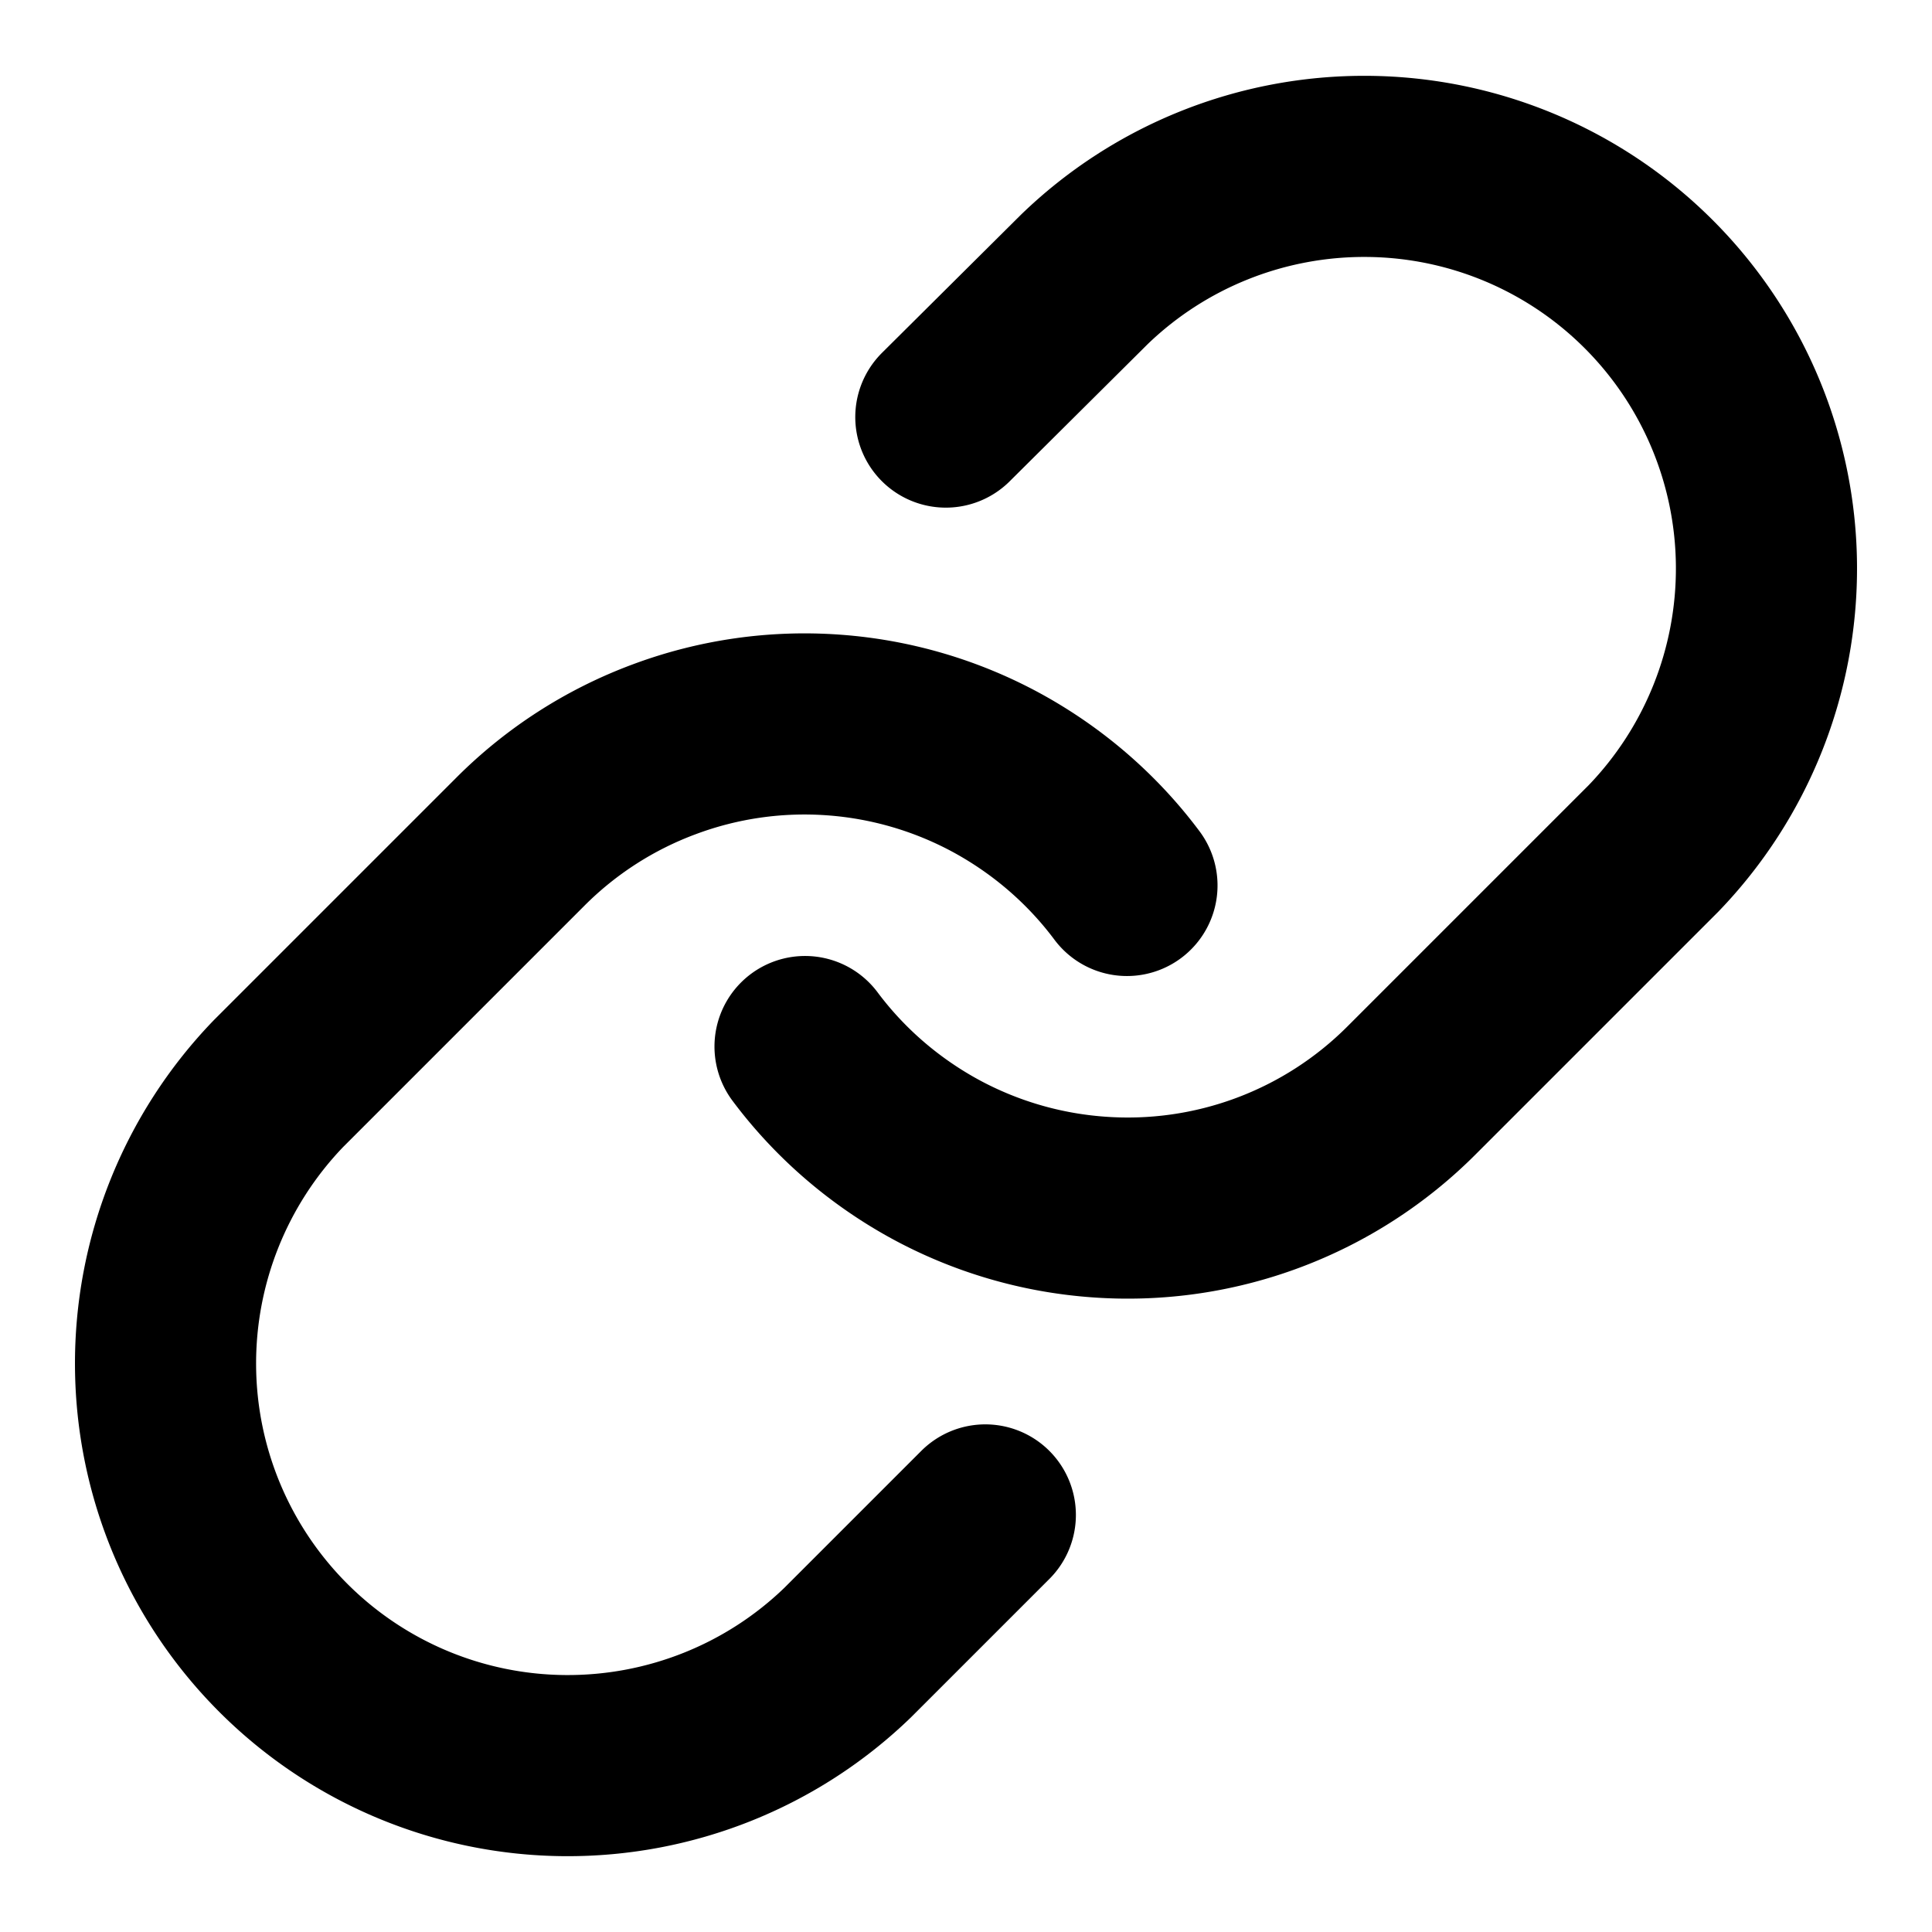
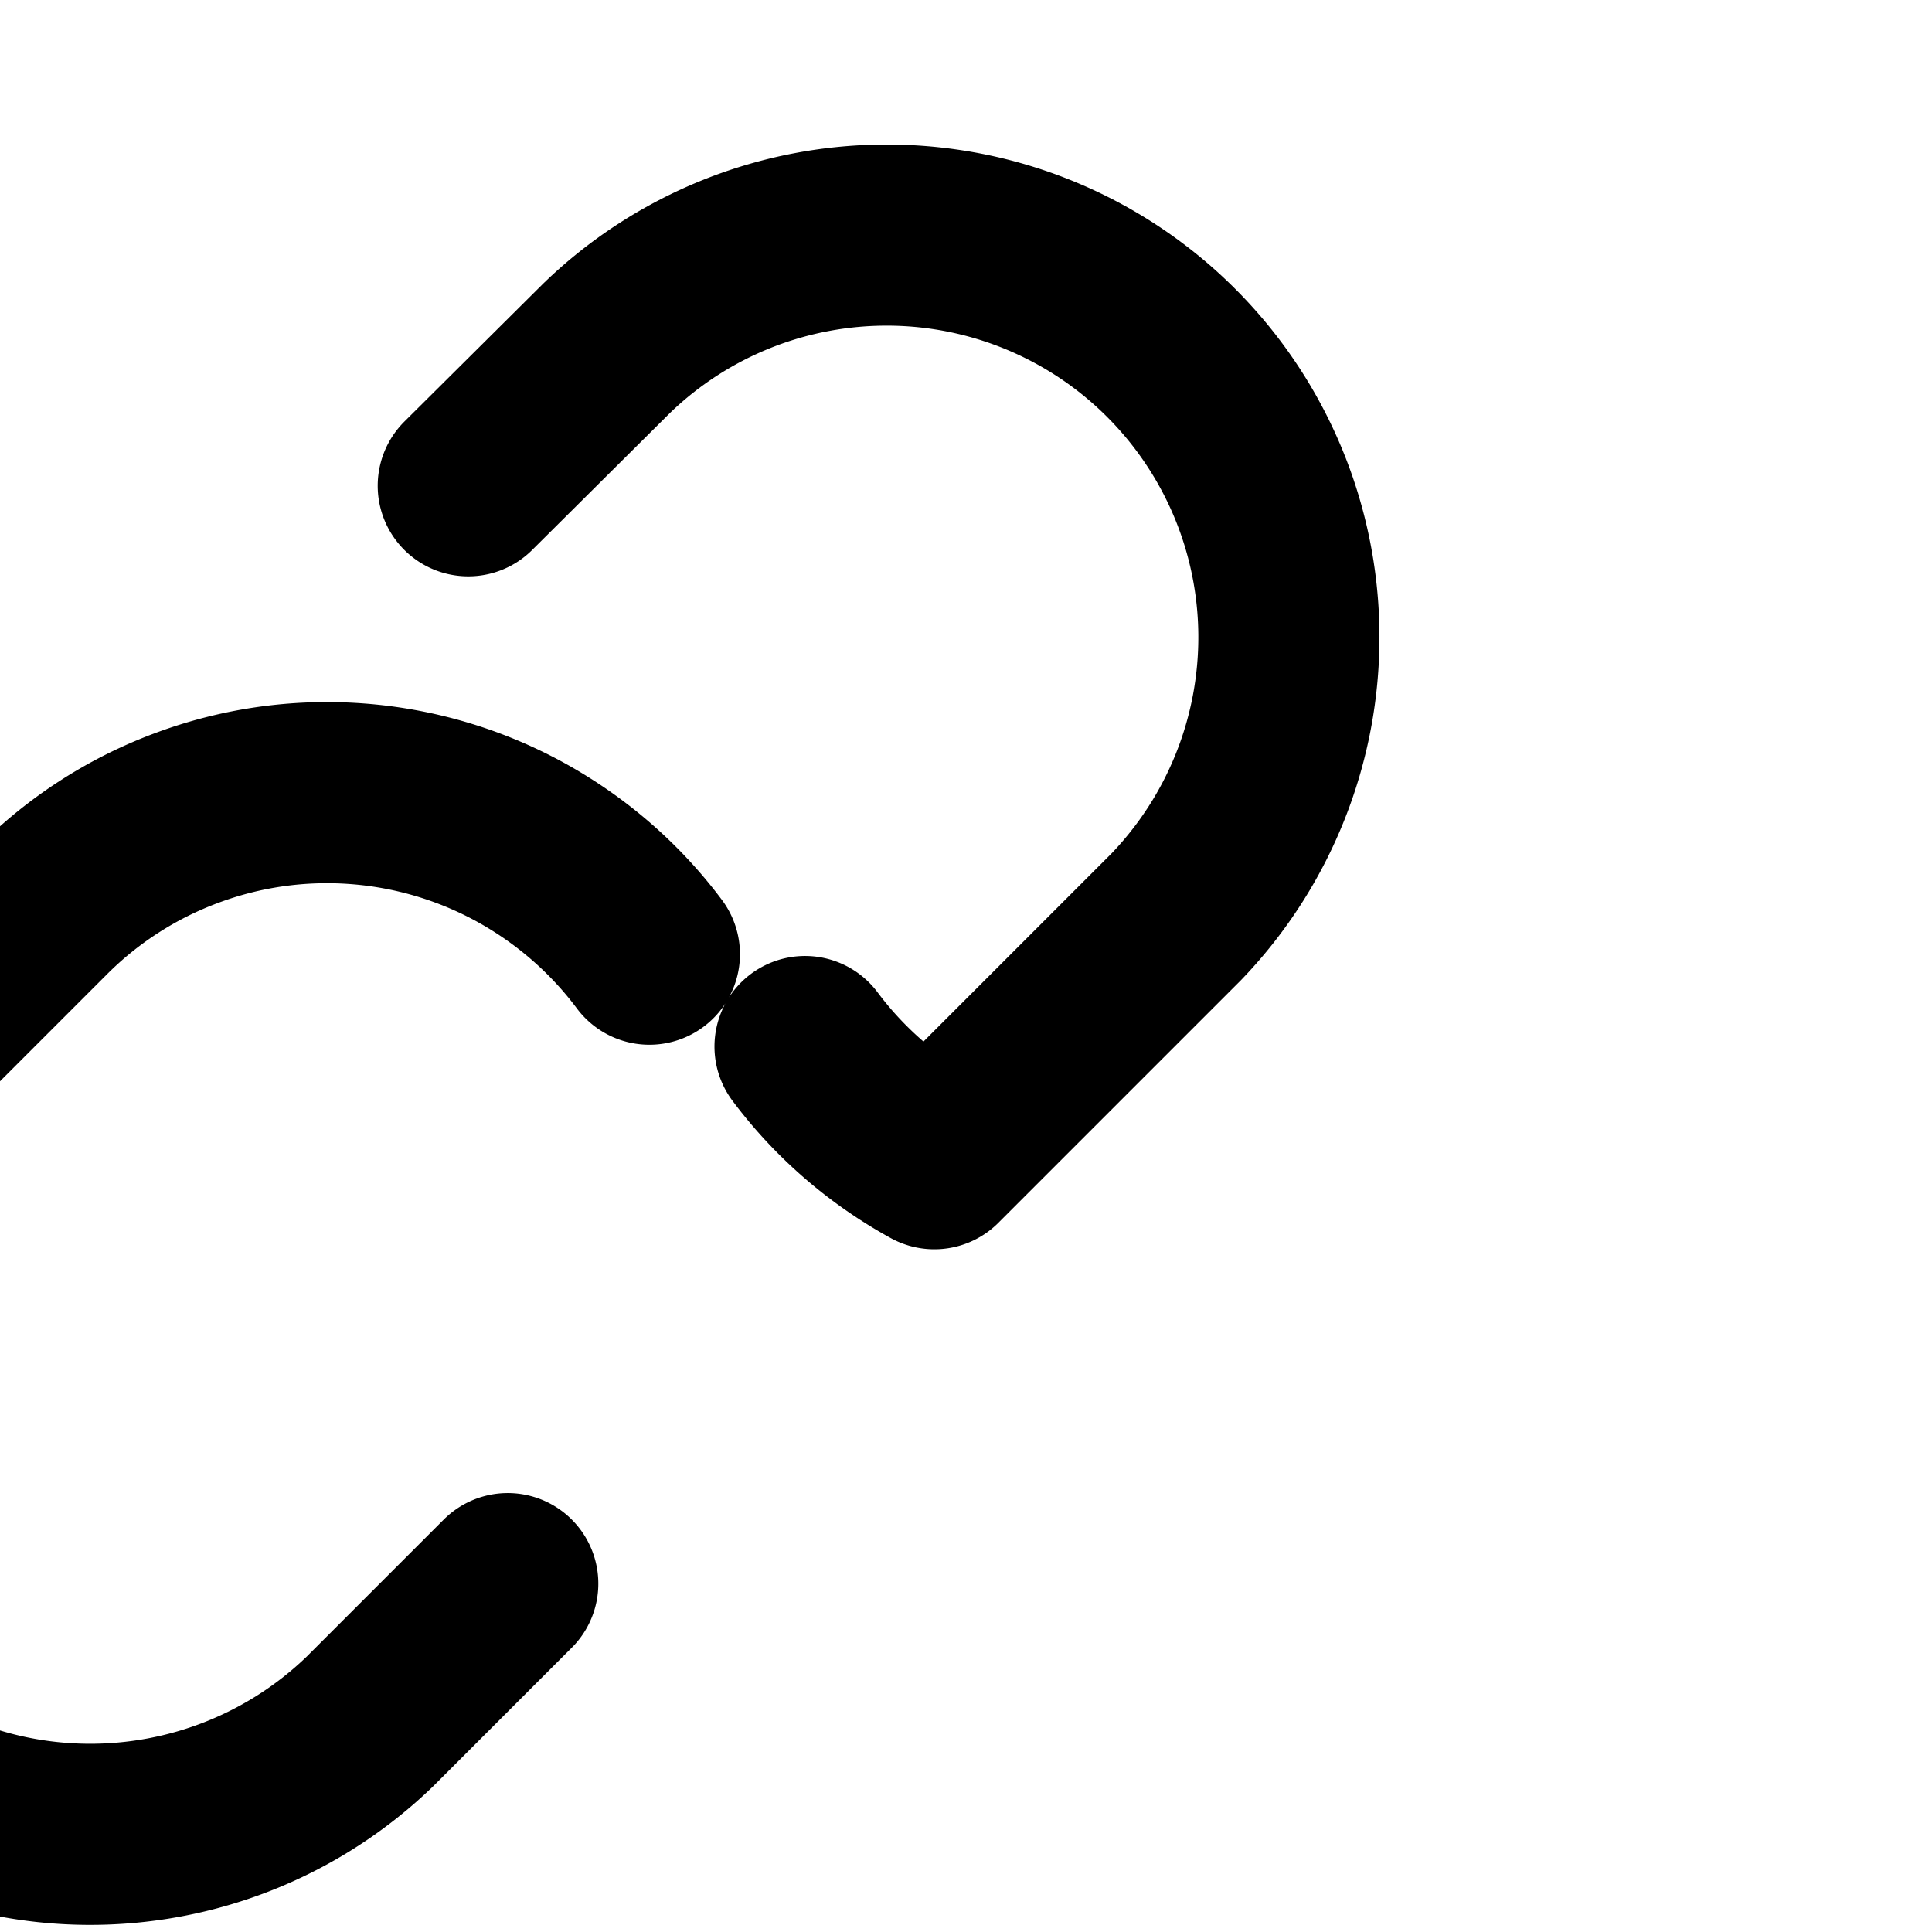
<svg xmlns="http://www.w3.org/2000/svg" width="16" height="16" fill="none" stroke="#000" stroke-width="1.5" stroke-linecap="round" stroke-linejoin="round">
-   <path d="M6.667 8.667c.286.383.652.699 1.071.929a3.33 3.33 0 0 0 1.36.4 3.32 3.32 0 0 0 2.595-.969l2-2a3.34 3.34 0 0 0 .936-2.345 3.33 3.33 0 0 0-3.304-3.304c-.874-.007-1.716.328-2.345.936l-1.147 1.14m1.5 3.879c-.286-.383-.652-.699-1.071-.929a3.33 3.33 0 0 0-1.36-.4 3.32 3.32 0 0 0-1.403.202 3.31 3.31 0 0 0-1.192.767l-2 2a3.34 3.34 0 0 0-.936 2.345 3.33 3.33 0 0 0 3.304 3.304c.874.007 1.716-.328 2.345-.936l1.14-1.14" />
+   <path d="M6.667 8.667c.286.383.652.699 1.071.929l2-2a3.34 3.34 0 0 0 .936-2.345 3.33 3.33 0 0 0-3.304-3.304c-.874-.007-1.716.328-2.345.936l-1.147 1.14m1.5 3.879c-.286-.383-.652-.699-1.071-.929a3.33 3.33 0 0 0-1.36-.4 3.32 3.32 0 0 0-1.403.202 3.31 3.31 0 0 0-1.192.767l-2 2a3.34 3.34 0 0 0-.936 2.345 3.33 3.33 0 0 0 3.304 3.304c.874.007 1.716-.328 2.345-.936l1.14-1.14" />
</svg>